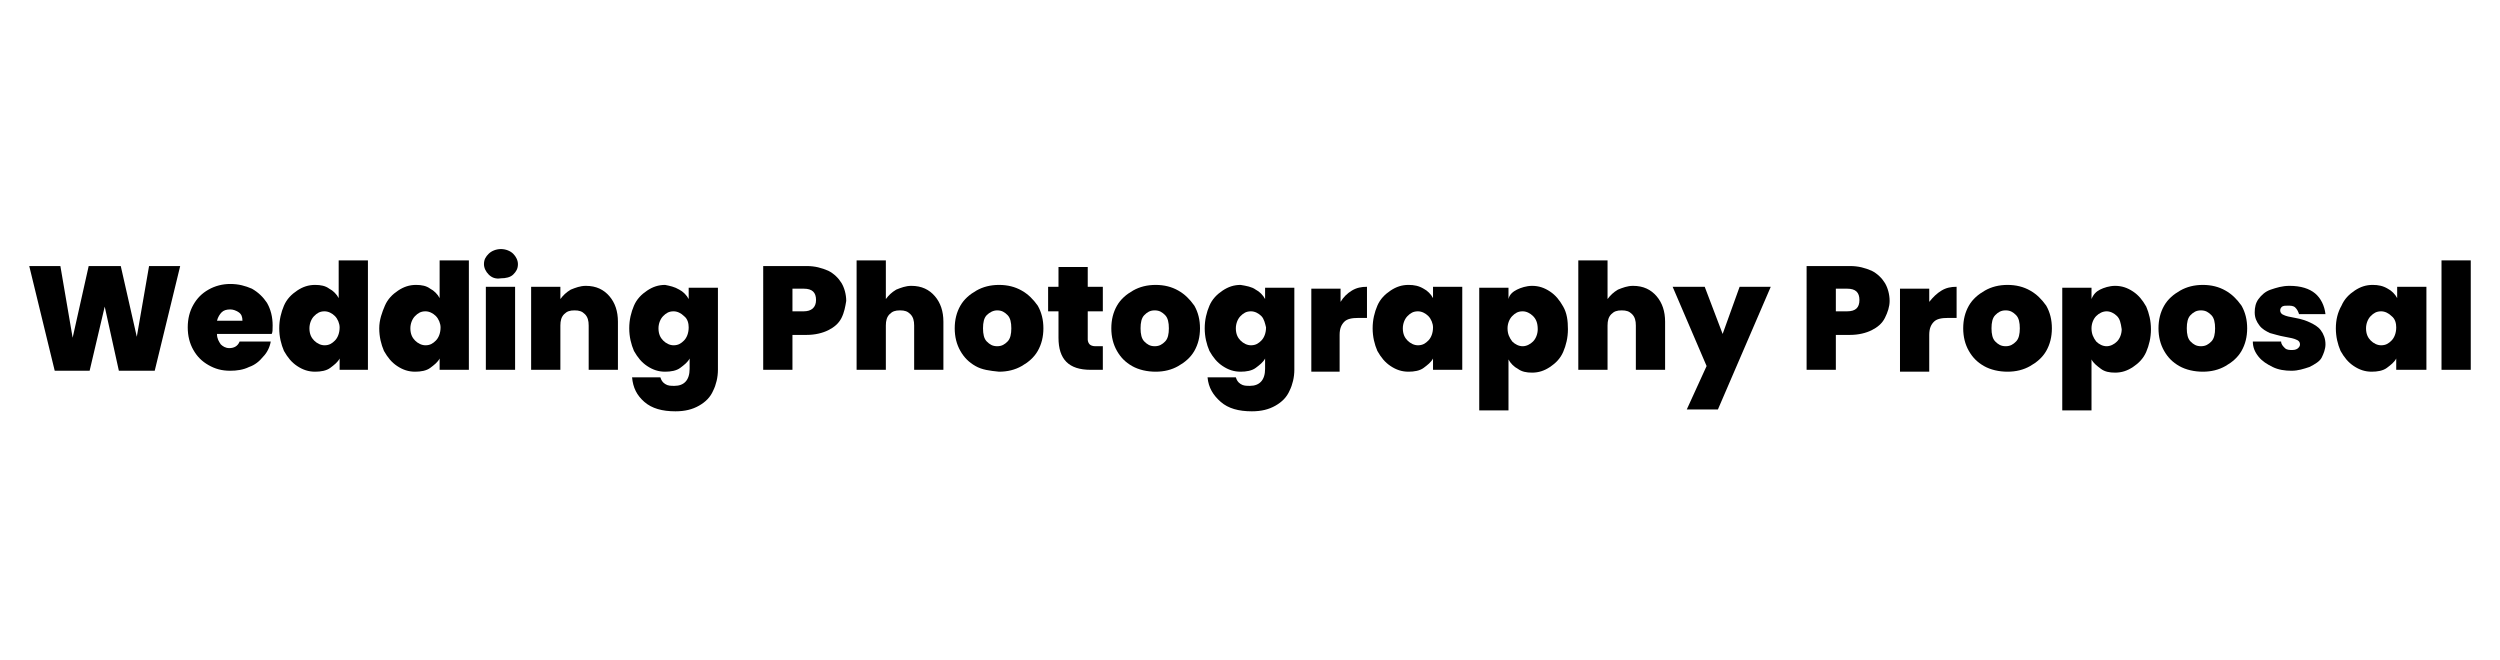
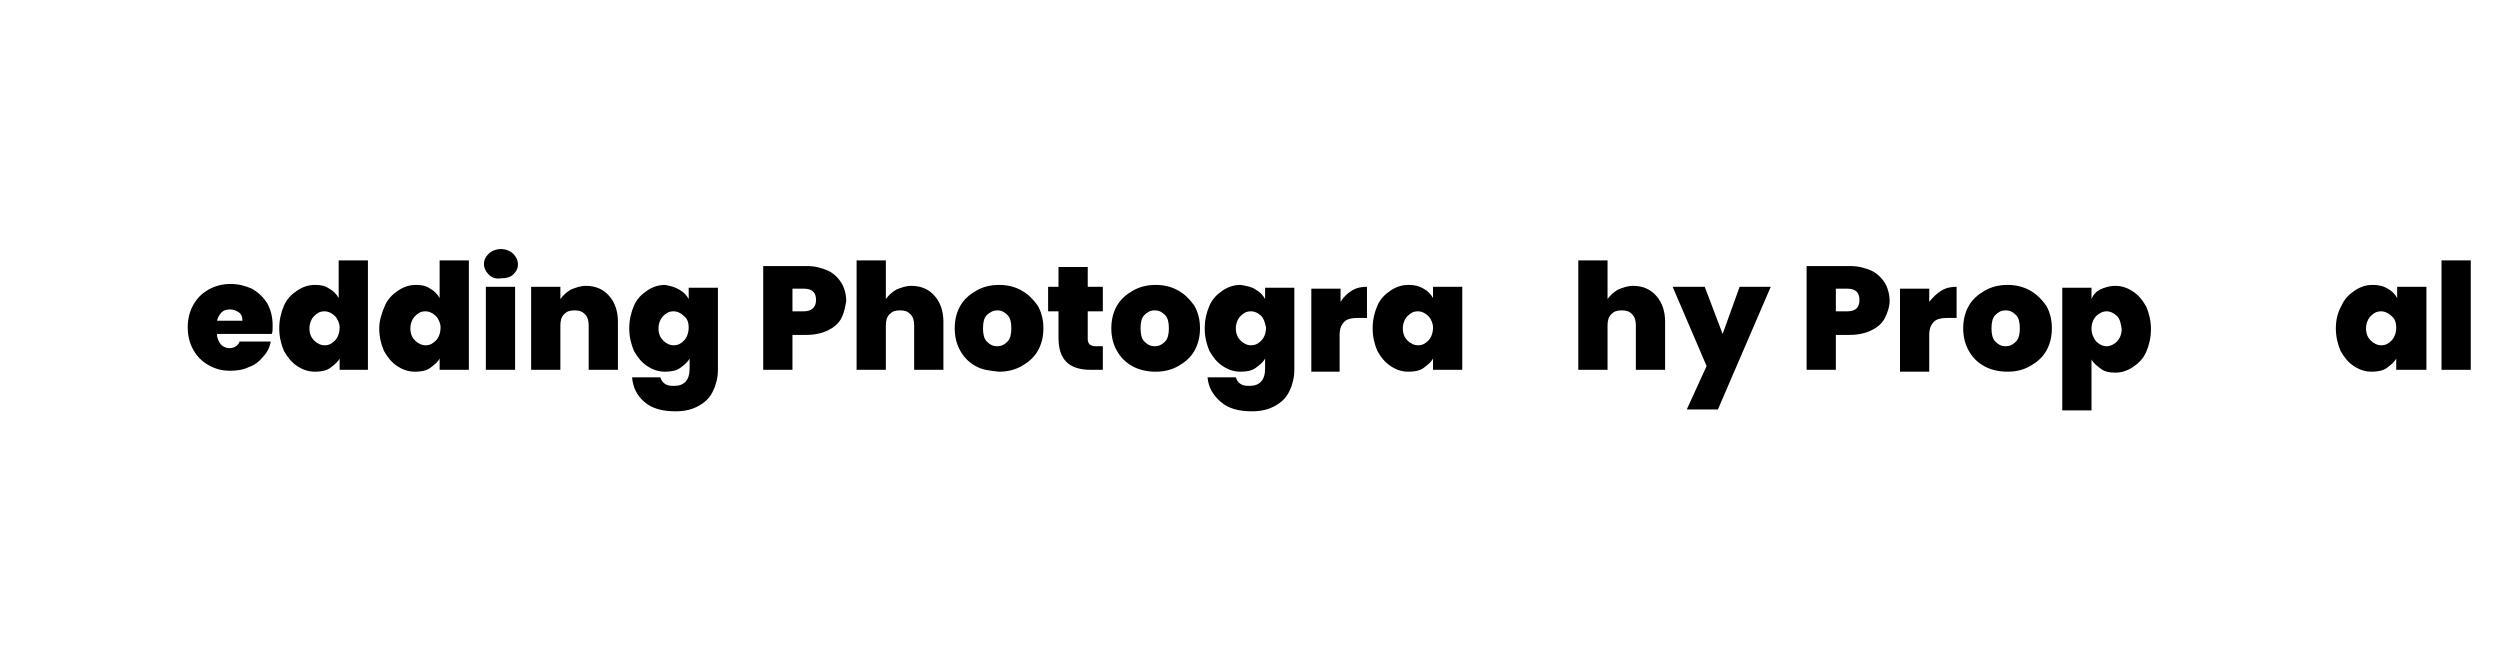
<svg xmlns="http://www.w3.org/2000/svg" version="1.1" id="Layer_1" x="0px" y="0px" viewBox="0 0 265 70" style="enable-background:new 0 0 265 70;" xml:space="preserve">
  <g>
-     <path d="M19.1,28.2l-2.7,11.1h-3.8l-1.5-6.8l-1.6,6.8H5.8L3.1,28.2h3.3l1.3,7.6l1.7-7.6h3.4l1.7,7.5l1.3-7.5H19.1z" />
    <path d="M28.8,35.4H23c0,0.5,0.2,0.8,0.4,1.1c0.2,0.2,0.5,0.4,0.9,0.4c0.5,0,0.9-0.2,1.1-0.7h3.3c-0.1,0.6-0.4,1.2-0.8,1.6   c-0.4,0.5-0.9,0.9-1.5,1.1c-0.6,0.3-1.3,0.4-2,0.4c-0.9,0-1.6-0.2-2.3-0.6s-1.2-0.9-1.6-1.6s-0.6-1.5-0.6-2.4s0.2-1.7,0.6-2.4   c0.4-0.7,0.9-1.2,1.6-1.6s1.5-0.6,2.3-0.6c0.9,0,1.6,0.2,2.3,0.5c0.7,0.4,1.2,0.9,1.6,1.5c0.4,0.7,0.6,1.5,0.6,2.4   C28.9,35,28.9,35.2,28.8,35.4z M25.7,34c0-0.4-0.1-0.7-0.4-0.9c-0.3-0.2-0.6-0.3-0.9-0.3c-0.4,0-0.7,0.1-0.9,0.3S23.1,33.6,23,34   H25.7z" />
    <path d="M30.1,32.4c0.3-0.7,0.8-1.2,1.4-1.6s1.2-0.6,1.9-0.6c0.6,0,1.1,0.1,1.5,0.4c0.4,0.2,0.8,0.6,1,1v-4h3.1v11.6H36V38   c-0.2,0.4-0.6,0.7-1,1s-1,0.4-1.6,0.4c-0.7,0-1.3-0.2-1.9-0.6c-0.6-0.4-1-0.9-1.4-1.6c-0.3-0.7-0.5-1.5-0.5-2.4   S29.8,33.1,30.1,32.4z M35.5,33.5c-0.3-0.3-0.7-0.5-1.1-0.5c-0.5,0-0.8,0.2-1.1,0.5c-0.3,0.3-0.5,0.8-0.5,1.3c0,0.6,0.2,1,0.5,1.3   c0.3,0.3,0.7,0.5,1.1,0.5c0.5,0,0.8-0.2,1.1-0.5c0.3-0.3,0.5-0.8,0.5-1.4C36,34.3,35.8,33.8,35.5,33.5z" />
    <path d="M40.8,32.4c0.3-0.7,0.8-1.2,1.4-1.6s1.2-0.6,1.9-0.6c0.6,0,1.1,0.1,1.5,0.4c0.4,0.2,0.8,0.6,1,1v-4h3.1v11.6h-3.1V38   c-0.2,0.4-0.6,0.7-1,1s-1,0.4-1.6,0.4c-0.7,0-1.3-0.2-1.9-0.6c-0.6-0.4-1-0.9-1.4-1.6c-0.3-0.7-0.5-1.5-0.5-2.4   S40.5,33.1,40.8,32.4z M46.2,33.5c-0.3-0.3-0.7-0.5-1.1-0.5c-0.5,0-0.8,0.2-1.1,0.5c-0.3,0.3-0.5,0.8-0.5,1.3c0,0.6,0.2,1,0.5,1.3   c0.3,0.3,0.7,0.5,1.1,0.5c0.5,0,0.8-0.2,1.1-0.5c0.3-0.3,0.5-0.8,0.5-1.4C46.7,34.3,46.5,33.8,46.2,33.5z" />
    <path d="M51.8,29.1c-0.3-0.3-0.5-0.7-0.5-1.1c0-0.5,0.2-0.8,0.5-1.1c0.3-0.3,0.8-0.5,1.3-0.5c0.5,0,1,0.2,1.3,0.5   c0.3,0.3,0.5,0.7,0.5,1.1c0,0.5-0.2,0.8-0.5,1.1c-0.3,0.3-0.8,0.4-1.3,0.4C52.5,29.6,52.1,29.4,51.8,29.1z M54.6,30.4v8.8h-3.1   v-8.8H54.6z" />
    <path d="M64.6,31.4c0.6,0.7,0.9,1.6,0.9,2.7v5.1h-3.1v-4.7c0-0.5-0.1-0.9-0.4-1.2c-0.3-0.3-0.6-0.4-1.1-0.4c-0.5,0-0.8,0.1-1.1,0.4   c-0.3,0.3-0.4,0.7-0.4,1.2v4.7h-3.1v-8.8h3.1v1.3c0.3-0.4,0.6-0.7,1.1-1c0.5-0.2,1-0.4,1.6-0.4C63.2,30.3,64,30.7,64.6,31.4z" />
    <path d="M72,30.7c0.4,0.2,0.8,0.6,1,1v-1.2h3.1v8.7c0,0.8-0.2,1.6-0.5,2.2c-0.3,0.7-0.8,1.2-1.5,1.6s-1.5,0.6-2.5,0.6   c-1.4,0-2.5-0.3-3.3-1S67.1,41.1,67,40h3c0.1,0.3,0.2,0.5,0.5,0.7c0.3,0.2,0.6,0.2,1,0.2c1,0,1.6-0.6,1.6-1.8V38   c-0.2,0.4-0.6,0.7-1,1s-1,0.4-1.6,0.4c-0.7,0-1.3-0.2-1.9-0.6c-0.6-0.4-1-0.9-1.4-1.6c-0.3-0.7-0.5-1.5-0.5-2.4s0.2-1.7,0.5-2.4   c0.3-0.7,0.8-1.2,1.4-1.6c0.6-0.4,1.2-0.6,1.9-0.6C71,30.3,71.5,30.4,72,30.7z M72.5,33.5c-0.3-0.3-0.7-0.5-1.1-0.5   c-0.5,0-0.8,0.2-1.1,0.5c-0.3,0.3-0.5,0.8-0.5,1.3c0,0.6,0.2,1,0.5,1.3c0.3,0.3,0.7,0.5,1.1,0.5c0.5,0,0.8-0.2,1.1-0.5   c0.3-0.3,0.5-0.8,0.5-1.4C73,34.3,72.9,33.8,72.5,33.5z" />
    <path d="M89.2,33.7c-0.3,0.6-0.8,1-1.4,1.3s-1.4,0.5-2.3,0.5h-1.5v3.7h-3.1V28.2h4.6c0.9,0,1.6,0.2,2.3,0.5   c0.6,0.3,1.1,0.8,1.4,1.3s0.5,1.2,0.5,1.9C89.6,32.5,89.5,33.1,89.2,33.7z M86.5,31.8c0-0.8-0.4-1.2-1.3-1.2h-1.2V33h1.2   C86,33,86.5,32.6,86.5,31.8z" />
    <path d="M99.1,31.4c0.6,0.7,0.9,1.6,0.9,2.7v5.1h-3.1v-4.7c0-0.5-0.1-0.9-0.4-1.2c-0.3-0.3-0.6-0.4-1.1-0.4c-0.5,0-0.8,0.1-1.1,0.4   c-0.3,0.3-0.4,0.7-0.4,1.2v4.7h-3.1V27.6h3.1v4.1c0.3-0.4,0.6-0.7,1.1-1c0.5-0.2,1-0.4,1.6-0.4C97.7,30.3,98.5,30.7,99.1,31.4z" />
    <path d="M103.4,38.8c-0.7-0.4-1.2-0.9-1.6-1.6s-0.6-1.5-0.6-2.4c0-0.9,0.2-1.7,0.6-2.4s1-1.2,1.7-1.6c0.7-0.4,1.5-0.6,2.4-0.6   s1.7,0.2,2.4,0.6s1.2,0.9,1.7,1.6c0.4,0.7,0.6,1.5,0.6,2.4s-0.2,1.7-0.6,2.4c-0.4,0.7-1,1.2-1.7,1.6c-0.7,0.4-1.5,0.6-2.4,0.6   C104.9,39.3,104.1,39.2,103.4,38.8z M106.8,36.2c0.3-0.3,0.4-0.8,0.4-1.4s-0.1-1.1-0.4-1.4s-0.6-0.5-1.1-0.5   c-0.4,0-0.8,0.2-1.1,0.5c-0.3,0.3-0.4,0.8-0.4,1.4c0,0.6,0.1,1.1,0.4,1.4c0.3,0.3,0.6,0.5,1.1,0.5S106.5,36.5,106.8,36.2z" />
    <path d="M116.9,36.6v2.6h-1.3c-2.3,0-3.4-1.1-3.4-3.4V33h-1.1v-2.6h1.1v-2.1h3.1v2.1h1.6V33h-1.6v3c0,0.2,0.1,0.4,0.2,0.5   c0.1,0.1,0.3,0.2,0.6,0.2H116.9z" />
    <path d="M120,38.8c-0.7-0.4-1.2-0.9-1.6-1.6c-0.4-0.7-0.6-1.5-0.6-2.4c0-0.9,0.2-1.7,0.6-2.4c0.4-0.7,1-1.2,1.7-1.6   s1.5-0.6,2.4-0.6s1.7,0.2,2.4,0.6s1.2,0.9,1.7,1.6c0.4,0.7,0.6,1.5,0.6,2.4s-0.2,1.7-0.6,2.4c-0.4,0.7-1,1.2-1.7,1.6   s-1.5,0.6-2.4,0.6S120.7,39.2,120,38.8z M123.5,36.2c0.3-0.3,0.4-0.8,0.4-1.4s-0.1-1.1-0.4-1.4c-0.3-0.3-0.6-0.5-1.1-0.5   s-0.8,0.2-1.1,0.5s-0.4,0.8-0.4,1.4c0,0.6,0.1,1.1,0.4,1.4c0.3,0.3,0.6,0.5,1.1,0.5S123.2,36.5,123.5,36.2z" />
    <path d="M133.1,30.7c0.4,0.2,0.8,0.6,1,1v-1.2h3.1v8.7c0,0.8-0.2,1.6-0.5,2.2c-0.3,0.7-0.8,1.2-1.5,1.6s-1.5,0.6-2.5,0.6   c-1.4,0-2.5-0.3-3.3-1s-1.3-1.5-1.4-2.6h3c0.1,0.3,0.2,0.5,0.5,0.7s0.6,0.2,1,0.2c1,0,1.6-0.6,1.6-1.8V38c-0.2,0.4-0.6,0.7-1,1   s-1,0.4-1.6,0.4c-0.7,0-1.3-0.2-1.9-0.6c-0.6-0.4-1-0.9-1.4-1.6c-0.3-0.7-0.5-1.5-0.5-2.4s0.2-1.7,0.5-2.4s0.8-1.2,1.4-1.6   c0.6-0.4,1.2-0.6,1.9-0.6C132.1,30.3,132.7,30.4,133.1,30.7z M133.7,33.5c-0.3-0.3-0.7-0.5-1.1-0.5c-0.5,0-0.8,0.2-1.1,0.5   c-0.3,0.3-0.5,0.8-0.5,1.3c0,0.6,0.2,1,0.5,1.3s0.7,0.5,1.1,0.5c0.5,0,0.8-0.2,1.1-0.5s0.5-0.8,0.5-1.4   C134.1,34.3,134,33.8,133.7,33.5z" />
    <path d="M143.3,30.8c0.5-0.3,1-0.4,1.6-0.4v3.3H144c-0.7,0-1.2,0.1-1.5,0.4c-0.3,0.3-0.5,0.7-0.5,1.4v3.9H139v-8.8h3.1V32   C142.4,31.5,142.8,31.1,143.3,30.8z" />
    <path d="M146,32.4c0.3-0.7,0.8-1.2,1.4-1.6c0.6-0.4,1.2-0.6,1.9-0.6c0.6,0,1.1,0.1,1.6,0.4c0.4,0.2,0.8,0.6,1,1v-1.2h3.1v8.8h-3.1   V38c-0.2,0.4-0.6,0.7-1,1s-1,0.4-1.6,0.4c-0.7,0-1.3-0.2-1.9-0.6c-0.6-0.4-1-0.9-1.4-1.6c-0.3-0.7-0.5-1.5-0.5-2.4   S145.7,33.1,146,32.4z M151.4,33.5c-0.3-0.3-0.7-0.5-1.1-0.5c-0.5,0-0.8,0.2-1.1,0.5c-0.3,0.3-0.5,0.8-0.5,1.3c0,0.6,0.2,1,0.5,1.3   s0.7,0.5,1.1,0.5c0.5,0,0.8-0.2,1.1-0.5s0.5-0.8,0.5-1.4C151.9,34.3,151.7,33.8,151.4,33.5z" />
-     <path d="M160.8,30.7c0.4-0.2,1-0.4,1.6-0.4c0.7,0,1.3,0.2,1.9,0.6c0.6,0.4,1,0.9,1.4,1.6s0.5,1.5,0.5,2.4s-0.2,1.7-0.5,2.4   c-0.3,0.7-0.8,1.2-1.4,1.6c-0.6,0.4-1.2,0.6-1.9,0.6c-0.6,0-1.1-0.1-1.5-0.4c-0.4-0.2-0.8-0.6-1-1v5.4h-3.1v-13h3.1v1.2   C160,31.2,160.4,30.9,160.8,30.7z M162.5,33.5c-0.3-0.3-0.7-0.5-1.1-0.5c-0.5,0-0.8,0.2-1.1,0.5c-0.3,0.3-0.5,0.8-0.5,1.3   c0,0.6,0.2,1,0.5,1.4c0.3,0.3,0.7,0.5,1.1,0.5c0.4,0,0.8-0.2,1.1-0.5c0.3-0.3,0.5-0.8,0.5-1.3C163,34.2,162.8,33.8,162.5,33.5z" />
    <path d="M175.6,31.4c0.6,0.7,0.9,1.6,0.9,2.7v5.1h-3.1v-4.7c0-0.5-0.1-0.9-0.4-1.2c-0.3-0.3-0.6-0.4-1.1-0.4   c-0.5,0-0.8,0.1-1.1,0.4c-0.3,0.3-0.4,0.7-0.4,1.2v4.7h-3.1V27.6h3.1v4.1c0.3-0.4,0.6-0.7,1.1-1c0.5-0.2,1-0.4,1.6-0.4   C174.2,30.3,175,30.7,175.6,31.4z" />
    <path d="M187.7,30.4l-5.6,13h-3.3l2.1-4.6l-3.6-8.4h3.4l1.9,5l1.8-5H187.7z" />
    <path d="M199.8,33.7c-0.3,0.6-0.8,1-1.4,1.3c-0.6,0.3-1.4,0.5-2.3,0.5h-1.5v3.7h-3.1V28.2h4.6c0.9,0,1.6,0.2,2.3,0.5   c0.6,0.3,1.1,0.8,1.4,1.3s0.5,1.2,0.5,1.9C200.3,32.5,200.1,33.1,199.8,33.7z M197.1,31.8c0-0.8-0.4-1.2-1.3-1.2h-1.2V33h1.2   C196.7,33,197.1,32.6,197.1,31.8z" />
    <path d="M205.8,30.8c0.5-0.3,1-0.4,1.6-0.4v3.3h-0.9c-0.7,0-1.2,0.1-1.5,0.4c-0.3,0.3-0.5,0.7-0.5,1.4v3.9h-3.1v-8.8h3.1V32   C204.9,31.5,205.3,31.1,205.8,30.8z" />
    <path d="M210.3,38.8c-0.7-0.4-1.2-0.9-1.6-1.6c-0.4-0.7-0.6-1.5-0.6-2.4c0-0.9,0.2-1.7,0.6-2.4c0.4-0.7,1-1.2,1.7-1.6   s1.5-0.6,2.4-0.6s1.7,0.2,2.4,0.6s1.2,0.9,1.7,1.6c0.4,0.7,0.6,1.5,0.6,2.4s-0.2,1.7-0.6,2.4c-0.4,0.7-1,1.2-1.7,1.6   s-1.5,0.6-2.4,0.6S211,39.2,210.3,38.8z M213.7,36.2c0.3-0.3,0.4-0.8,0.4-1.4s-0.1-1.1-0.4-1.4c-0.3-0.3-0.6-0.5-1.1-0.5   s-0.8,0.2-1.1,0.5s-0.4,0.8-0.4,1.4c0,0.6,0.1,1.1,0.4,1.4c0.3,0.3,0.6,0.5,1.1,0.5S213.4,36.5,213.7,36.2z" />
    <path d="M222.6,30.7c0.4-0.2,1-0.4,1.6-0.4c0.7,0,1.3,0.2,1.9,0.6c0.6,0.4,1,0.9,1.4,1.6c0.3,0.7,0.5,1.5,0.5,2.4s-0.2,1.7-0.5,2.4   c-0.3,0.7-0.8,1.2-1.4,1.6c-0.6,0.4-1.2,0.6-1.9,0.6c-0.6,0-1.1-0.1-1.5-0.4s-0.8-0.6-1-1v5.4h-3.1v-13h3.1v1.2   C221.9,31.2,222.2,30.9,222.6,30.7z M224.4,33.5c-0.3-0.3-0.7-0.5-1.1-0.5s-0.8,0.2-1.1,0.5c-0.3,0.3-0.5,0.8-0.5,1.3   c0,0.6,0.2,1,0.5,1.4c0.3,0.3,0.7,0.5,1.1,0.5s0.8-0.2,1.1-0.5c0.3-0.3,0.5-0.8,0.5-1.3C224.8,34.2,224.7,33.8,224.4,33.5z" />
-     <path d="M231,38.8c-0.7-0.4-1.2-0.9-1.6-1.6c-0.4-0.7-0.6-1.5-0.6-2.4c0-0.9,0.2-1.7,0.6-2.4c0.4-0.7,1-1.2,1.7-1.6   s1.5-0.6,2.4-0.6s1.7,0.2,2.4,0.6s1.2,0.9,1.7,1.6c0.4,0.7,0.6,1.5,0.6,2.4s-0.2,1.7-0.6,2.4c-0.4,0.7-1,1.2-1.7,1.6   s-1.5,0.6-2.4,0.6S231.7,39.2,231,38.8z M234.4,36.2c0.3-0.3,0.4-0.8,0.4-1.4s-0.1-1.1-0.4-1.4c-0.3-0.3-0.6-0.5-1.1-0.5   s-0.8,0.2-1.1,0.5s-0.4,0.8-0.4,1.4c0,0.6,0.1,1.1,0.4,1.4c0.3,0.3,0.6,0.5,1.1,0.5S234.1,36.5,234.4,36.2z" />
-     <path d="M240.9,38.9c-0.6-0.3-1.1-0.6-1.5-1.1c-0.4-0.5-0.6-1-0.6-1.6h3c0,0.3,0.2,0.5,0.4,0.7c0.2,0.2,0.5,0.2,0.8,0.2   c0.3,0,0.5-0.1,0.6-0.2c0.1-0.1,0.2-0.2,0.2-0.4c0-0.2-0.1-0.4-0.4-0.5c-0.2-0.1-0.6-0.2-1.2-0.3c-0.6-0.1-1.2-0.3-1.6-0.4   c-0.4-0.2-0.8-0.4-1.1-0.8c-0.3-0.4-0.5-0.8-0.5-1.4c0-0.5,0.1-1,0.4-1.4s0.7-0.8,1.3-1s1.2-0.4,2-0.4c1.2,0,2.1,0.3,2.7,0.8   s1,1.3,1.1,2.2h-2.8c-0.1-0.3-0.2-0.5-0.4-0.7s-0.5-0.2-0.8-0.2c-0.3,0-0.4,0-0.6,0.1c-0.1,0.1-0.2,0.2-0.2,0.4   c0,0.2,0.1,0.4,0.4,0.5c0.2,0.1,0.6,0.2,1.2,0.3c0.6,0.1,1.2,0.3,1.6,0.5c0.4,0.2,0.8,0.4,1.1,0.8s0.5,0.9,0.5,1.5   c0,0.5-0.2,1-0.4,1.4s-0.7,0.7-1.3,1c-0.6,0.2-1.2,0.4-1.9,0.4C242.2,39.3,241.5,39.2,240.9,38.9z" />
    <path d="M248.2,32.4c0.3-0.7,0.8-1.2,1.4-1.6c0.6-0.4,1.2-0.6,1.9-0.6c0.6,0,1.1,0.1,1.6,0.4c0.4,0.2,0.8,0.6,1,1v-1.2h3.1v8.8H254   V38c-0.2,0.4-0.6,0.7-1,1s-1,0.4-1.6,0.4c-0.7,0-1.3-0.2-1.9-0.6c-0.6-0.4-1-0.9-1.4-1.6c-0.3-0.7-0.5-1.5-0.5-2.4   S247.8,33.1,248.2,32.4z M253.5,33.5c-0.3-0.3-0.7-0.5-1.1-0.5c-0.5,0-0.8,0.2-1.1,0.5c-0.3,0.3-0.5,0.8-0.5,1.3   c0,0.6,0.2,1,0.5,1.3s0.7,0.5,1.1,0.5c0.5,0,0.8-0.2,1.1-0.5s0.5-0.8,0.5-1.4C254,34.3,253.9,33.8,253.5,33.5z" />
    <path d="M261.9,27.6v11.6h-3.1V27.6H261.9z" />
  </g>
</svg>